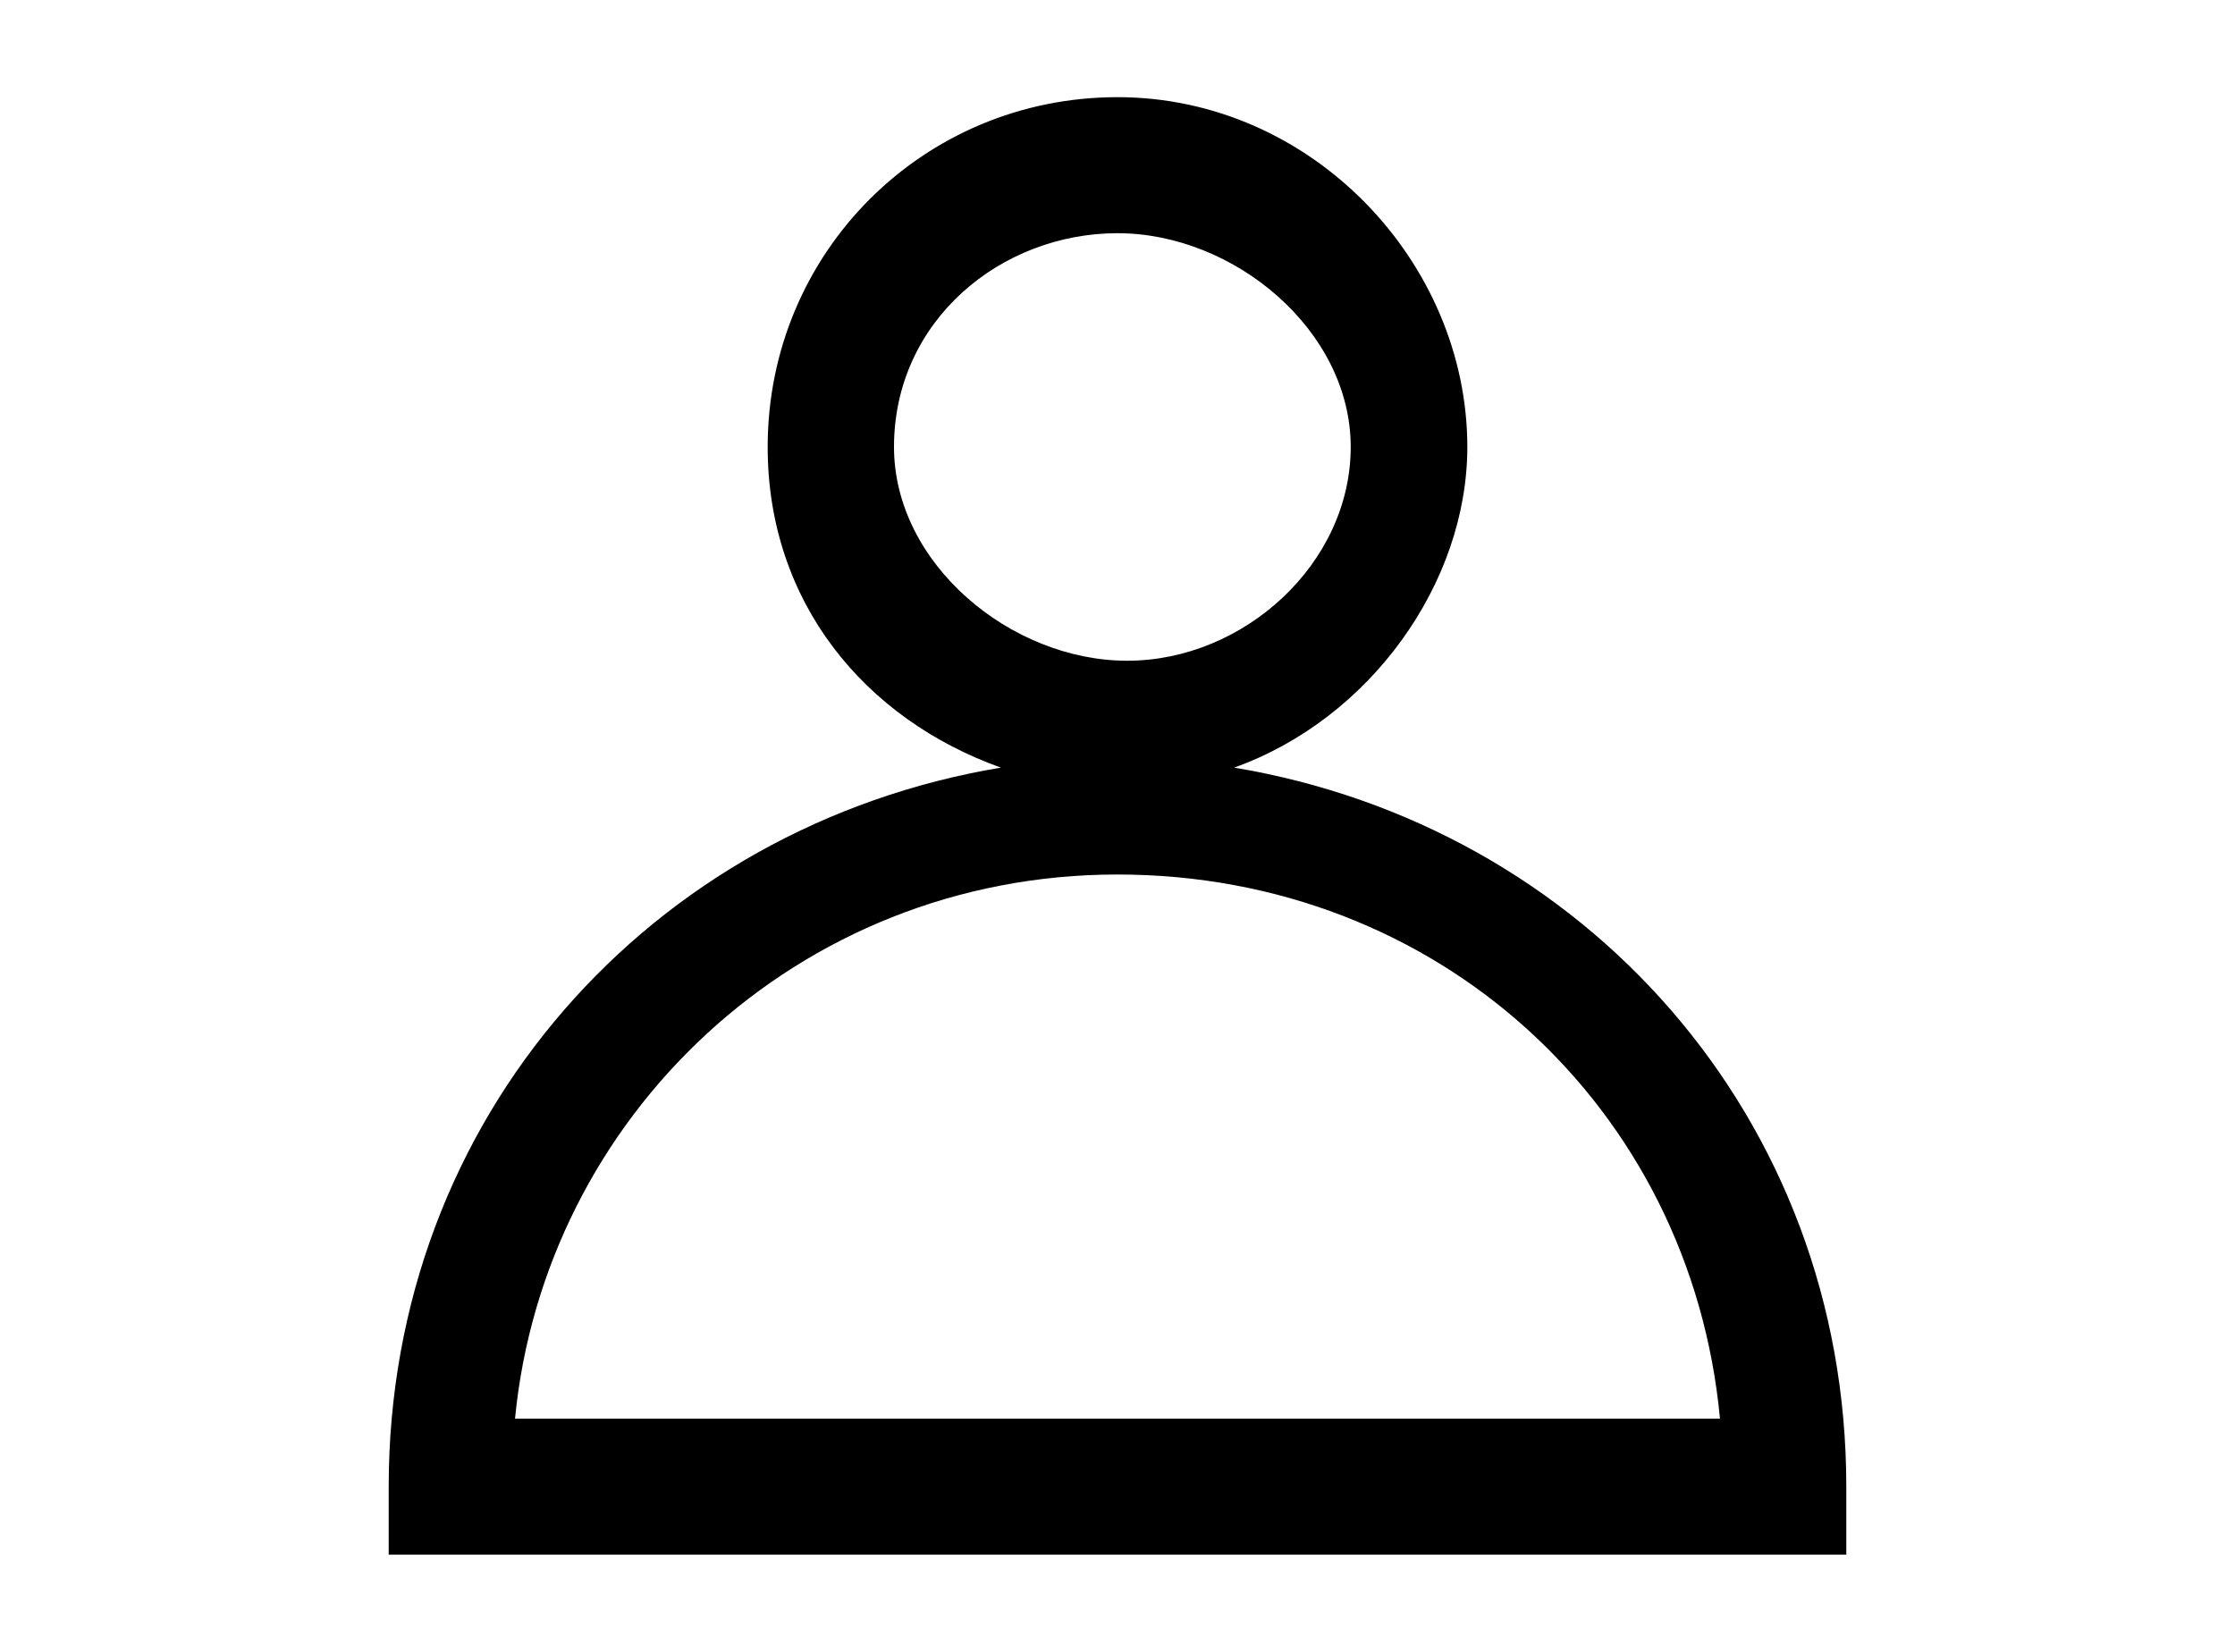
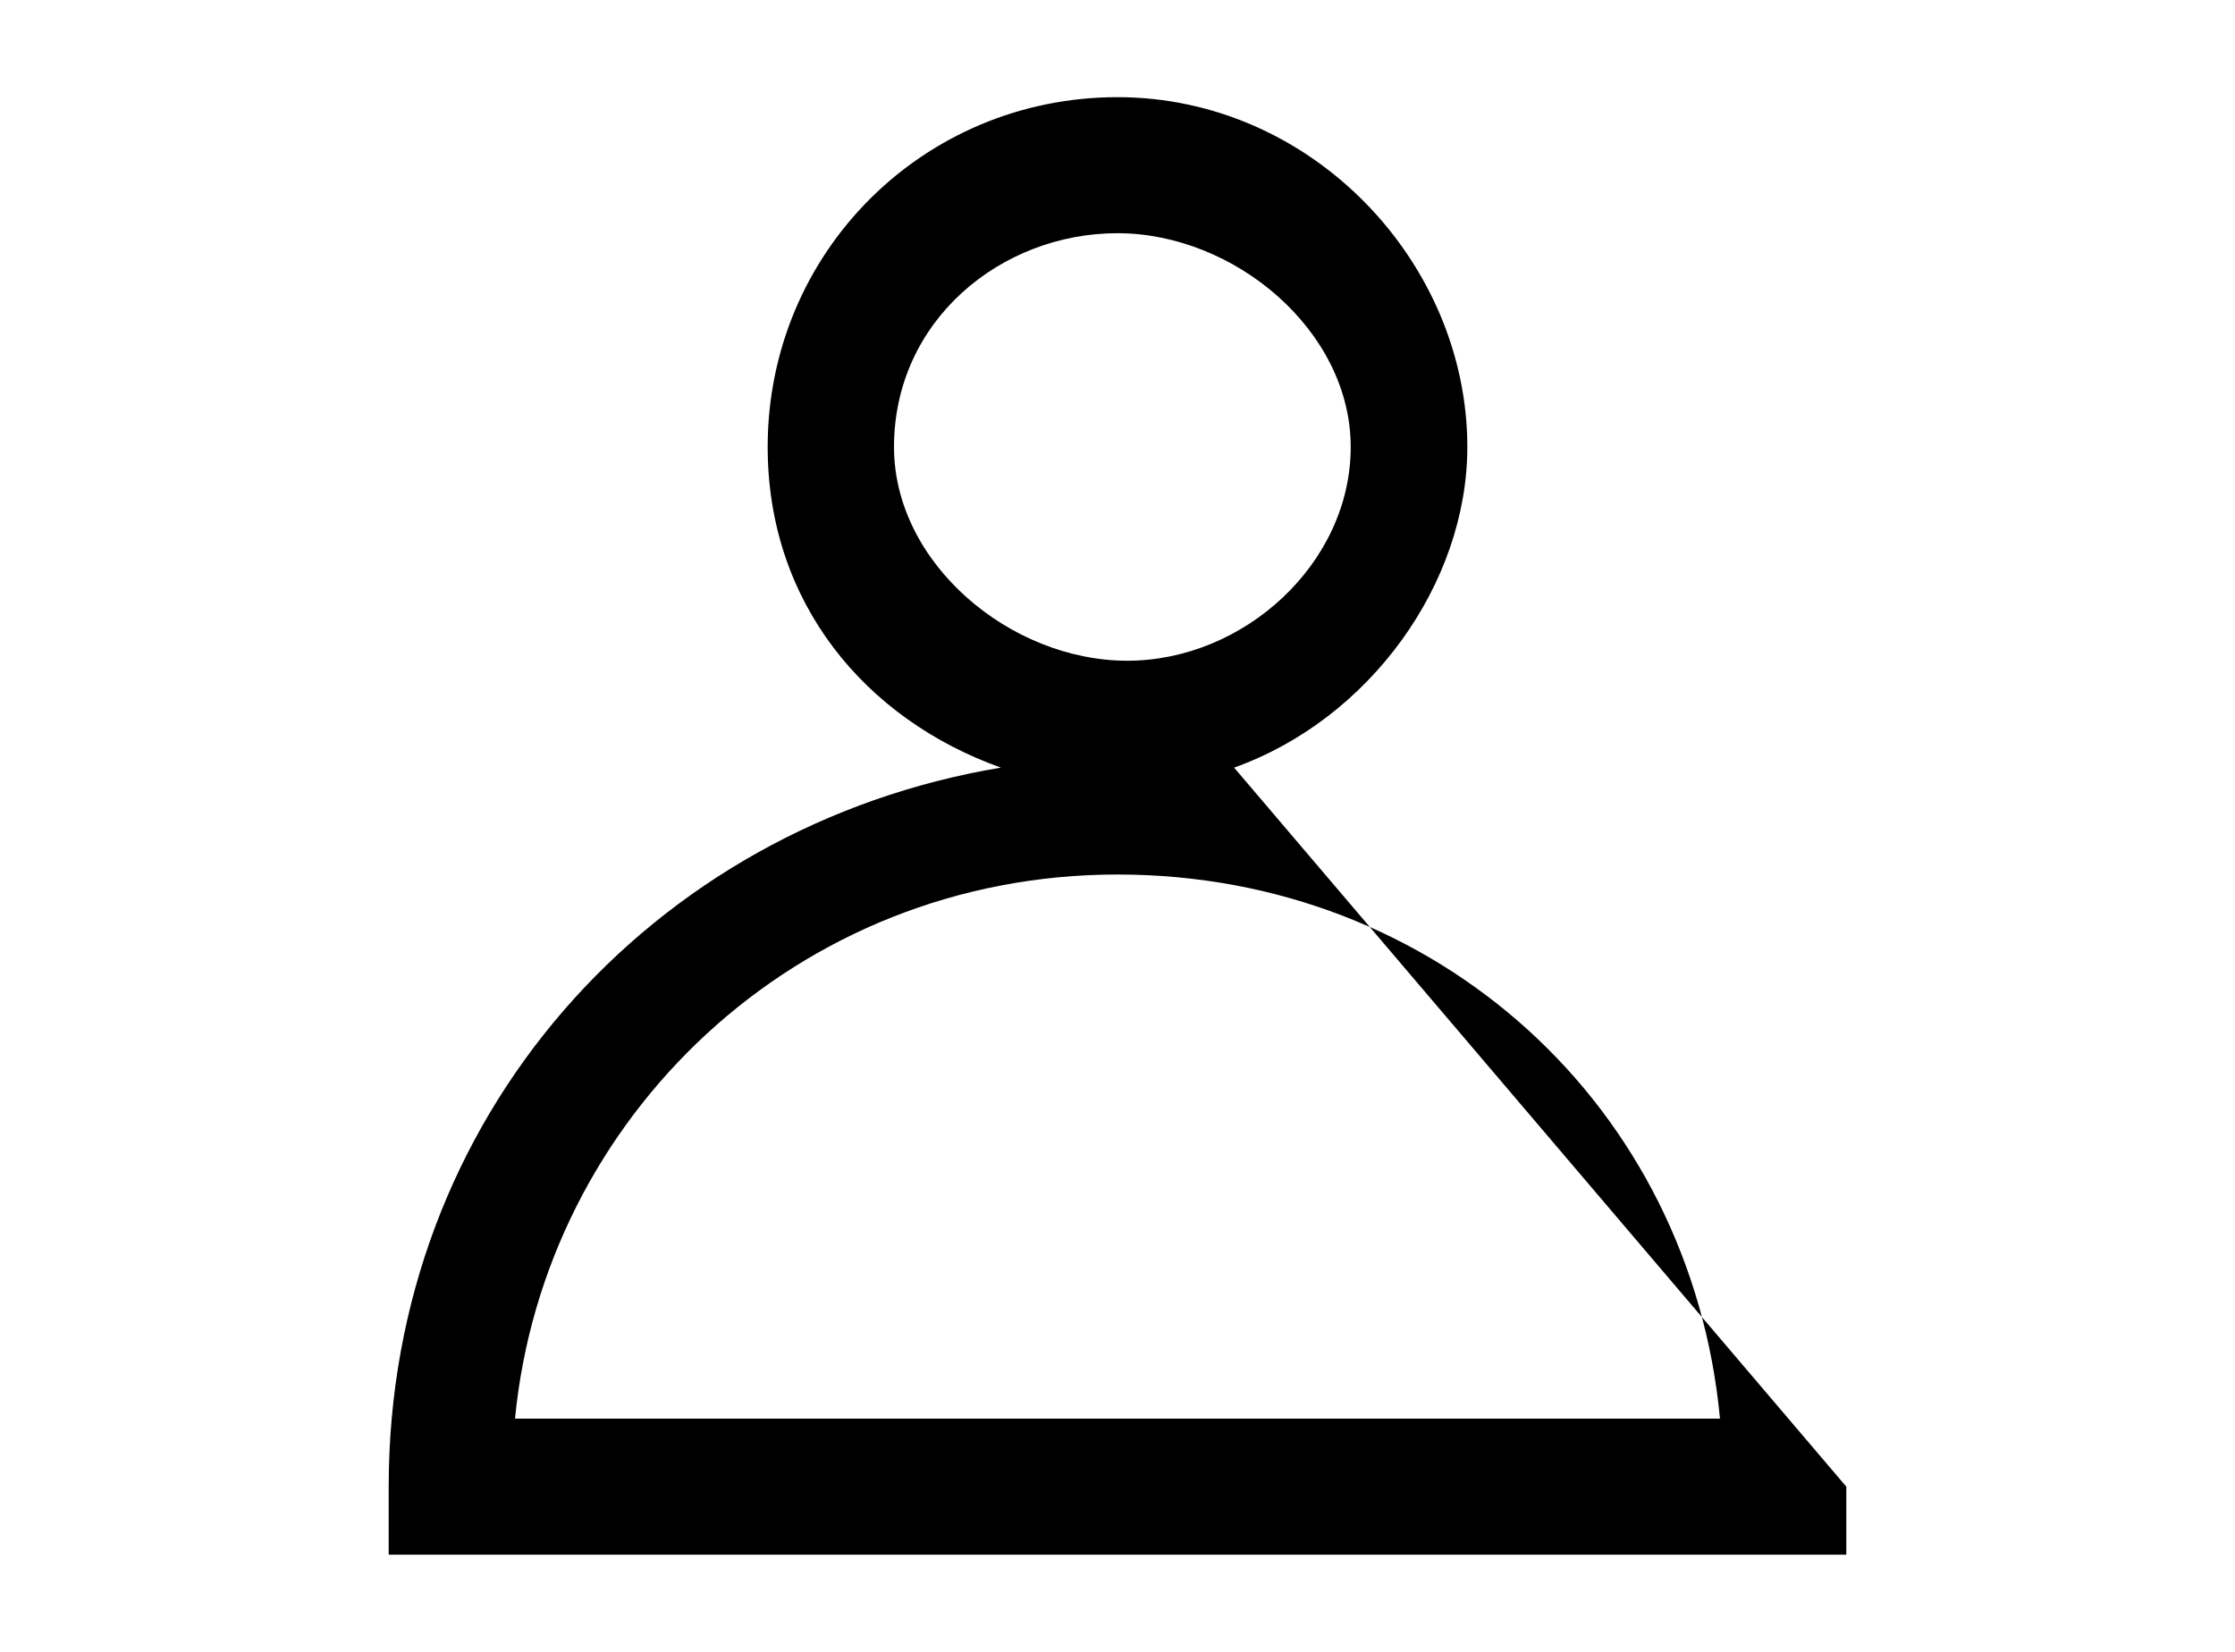
<svg xmlns="http://www.w3.org/2000/svg" version="1.1" id="Livello_1" x="0px" y="0px" viewBox="0 0 23 17" style="enable-background:new 0 0 23 17;" xml:space="preserve">
  <g transform="translate(0, 0)">
    <g transform="translate(-8.881784197001252e-16, 0) rotate(0)">
-       <path fill="#000" vector-effect="non-scaling-stroke" d="M12.7,7.9c1.4-0.5,2.4-1.9,2.4-3.3c0-1.9-1.6-3.6-3.6-3.6S7.9,2.6,7.9,4.6    c0,1.6,1,2.8,2.4,3.3C6.7,8.5,4,11.5,4,15.3V16h15v-0.7C19,11.5,16.3,8.5,12.7,7.9z M9.2,4.6c0-1.3,1.1-2.2,2.3-2.2s2.4,1,2.4,2.2    s-1.1,2.2-2.3,2.2S9.2,5.8,9.2,4.6z M5.3,14.6c0.3-3.1,2.9-5.6,6.2-5.6s5.9,2.4,6.2,5.6H5.3z" />
+       <path fill="#000" vector-effect="non-scaling-stroke" d="M12.7,7.9c1.4-0.5,2.4-1.9,2.4-3.3c0-1.9-1.6-3.6-3.6-3.6S7.9,2.6,7.9,4.6    c0,1.6,1,2.8,2.4,3.3C6.7,8.5,4,11.5,4,15.3V16h15v-0.7z M9.2,4.6c0-1.3,1.1-2.2,2.3-2.2s2.4,1,2.4,2.2    s-1.1,2.2-2.3,2.2S9.2,5.8,9.2,4.6z M5.3,14.6c0.3-3.1,2.9-5.6,6.2-5.6s5.9,2.4,6.2,5.6H5.3z" />
    </g>
  </g>
</svg>